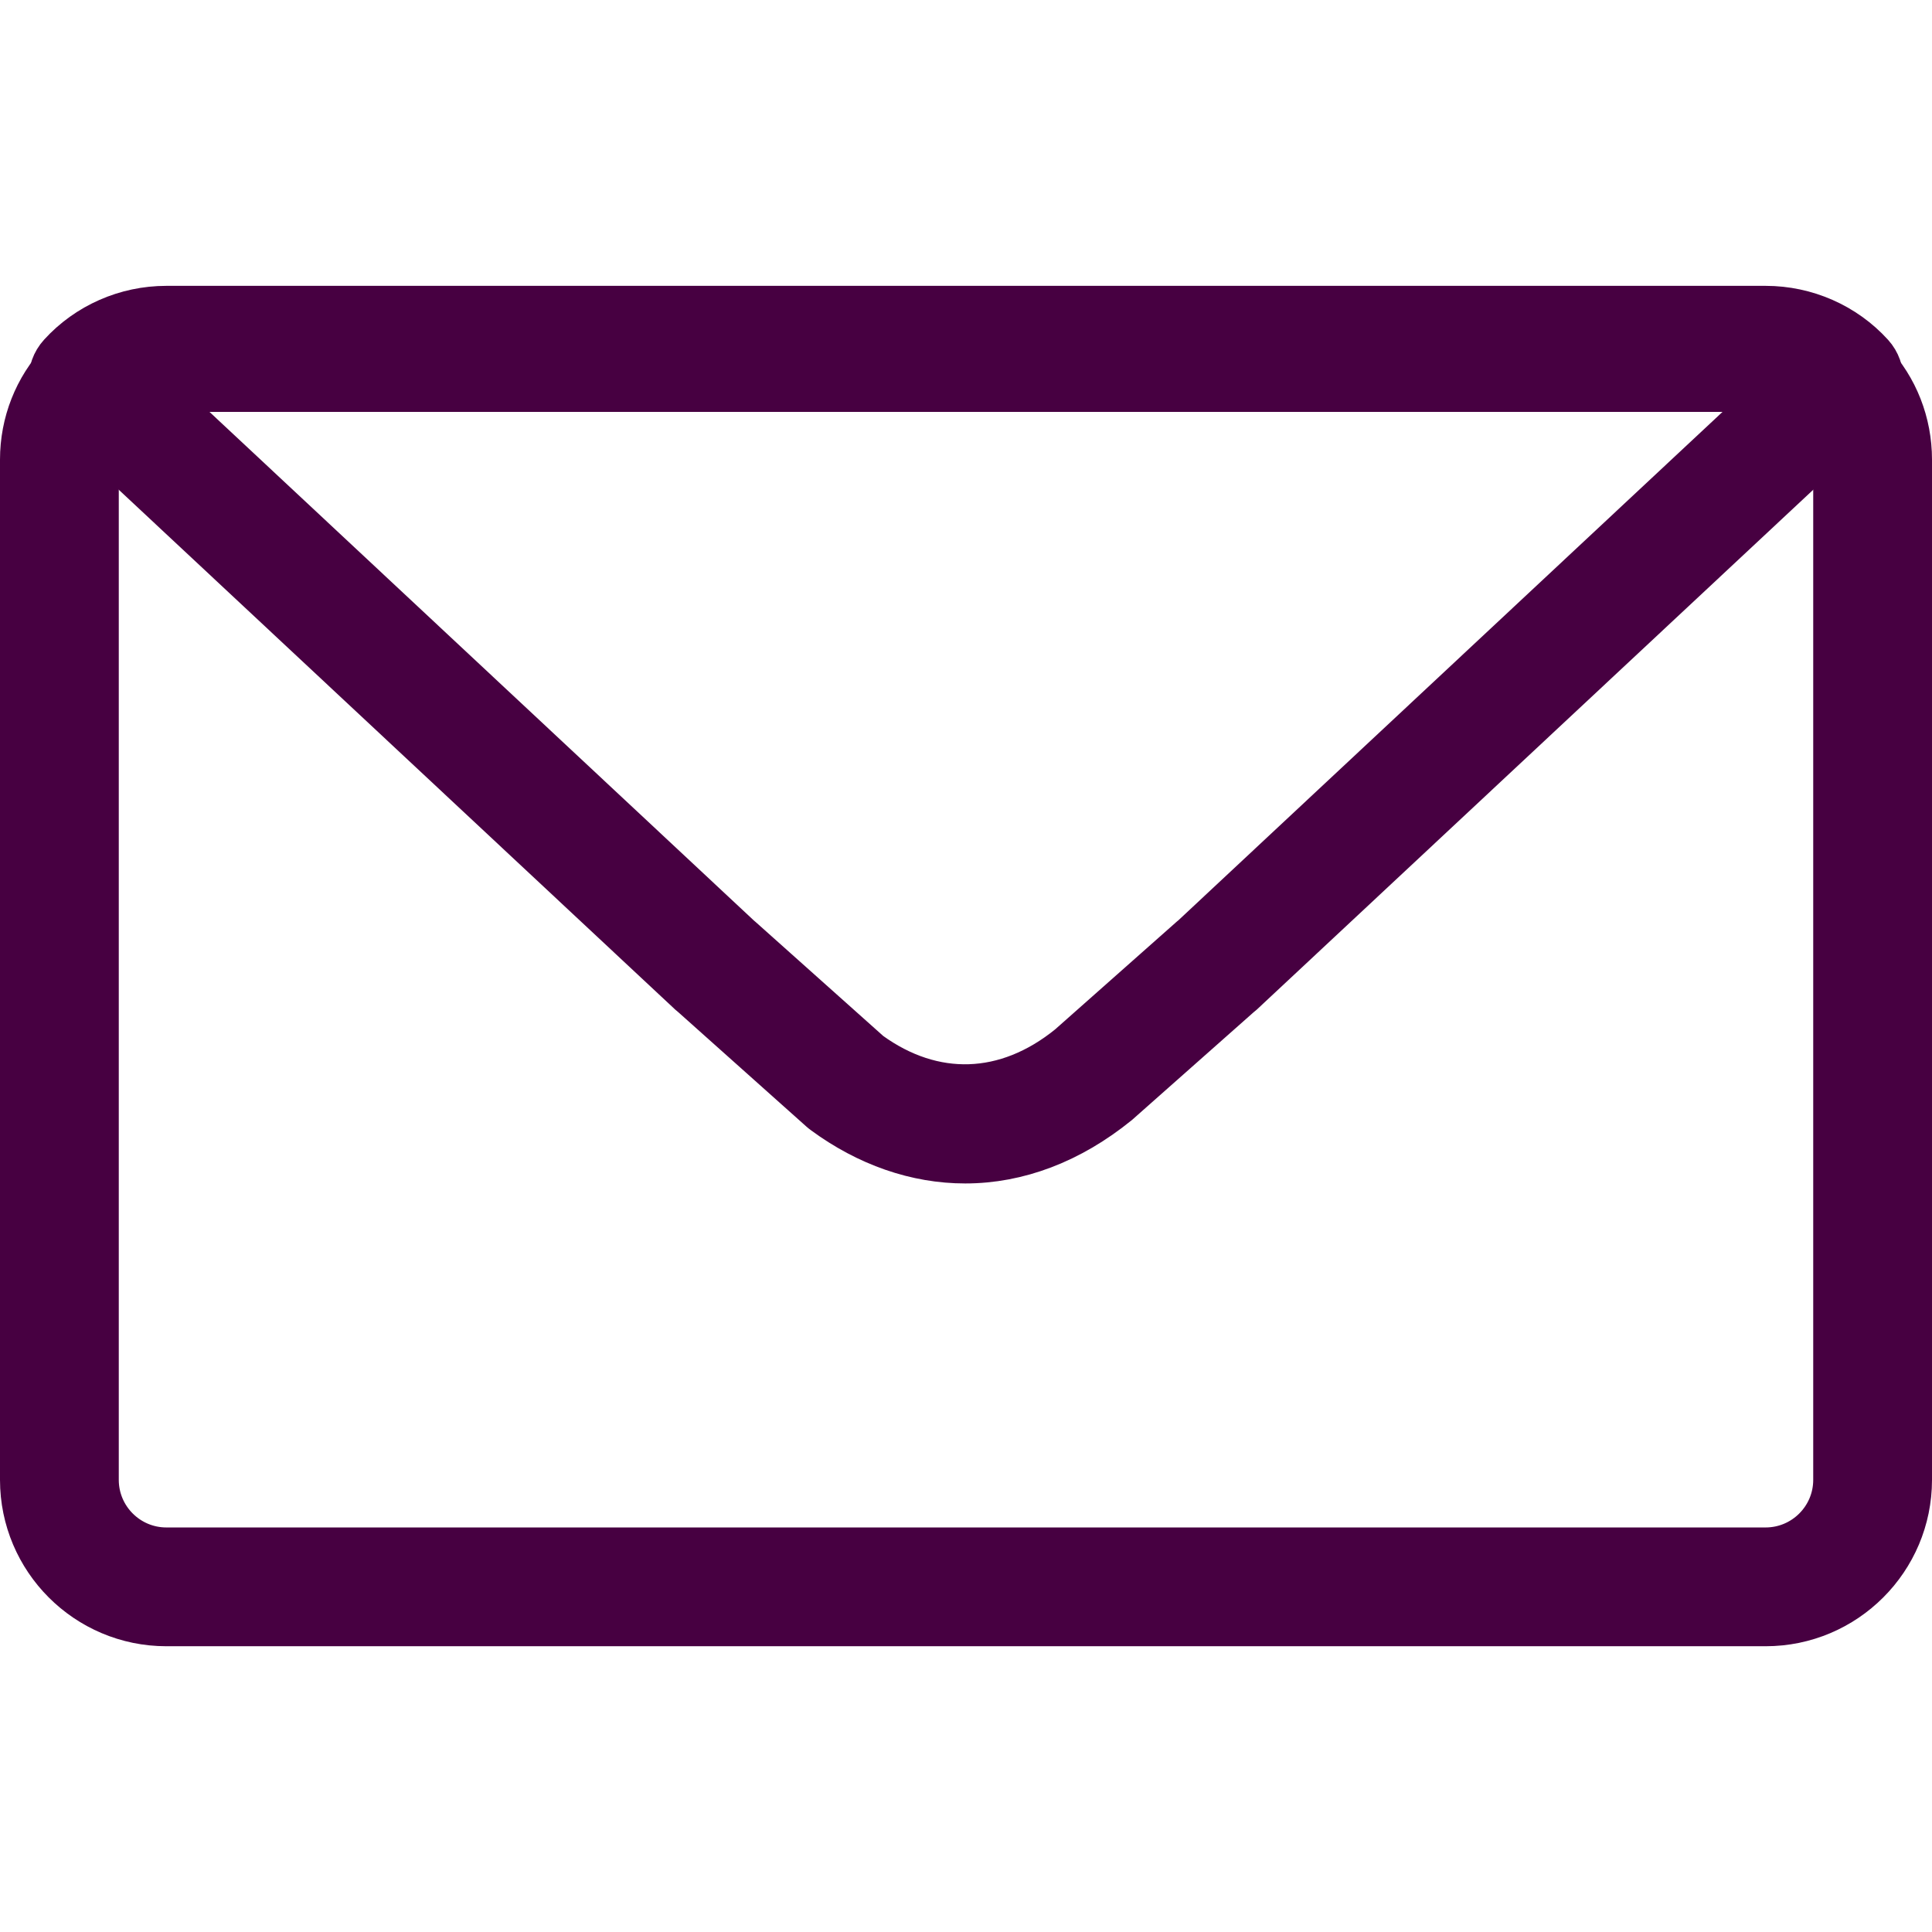
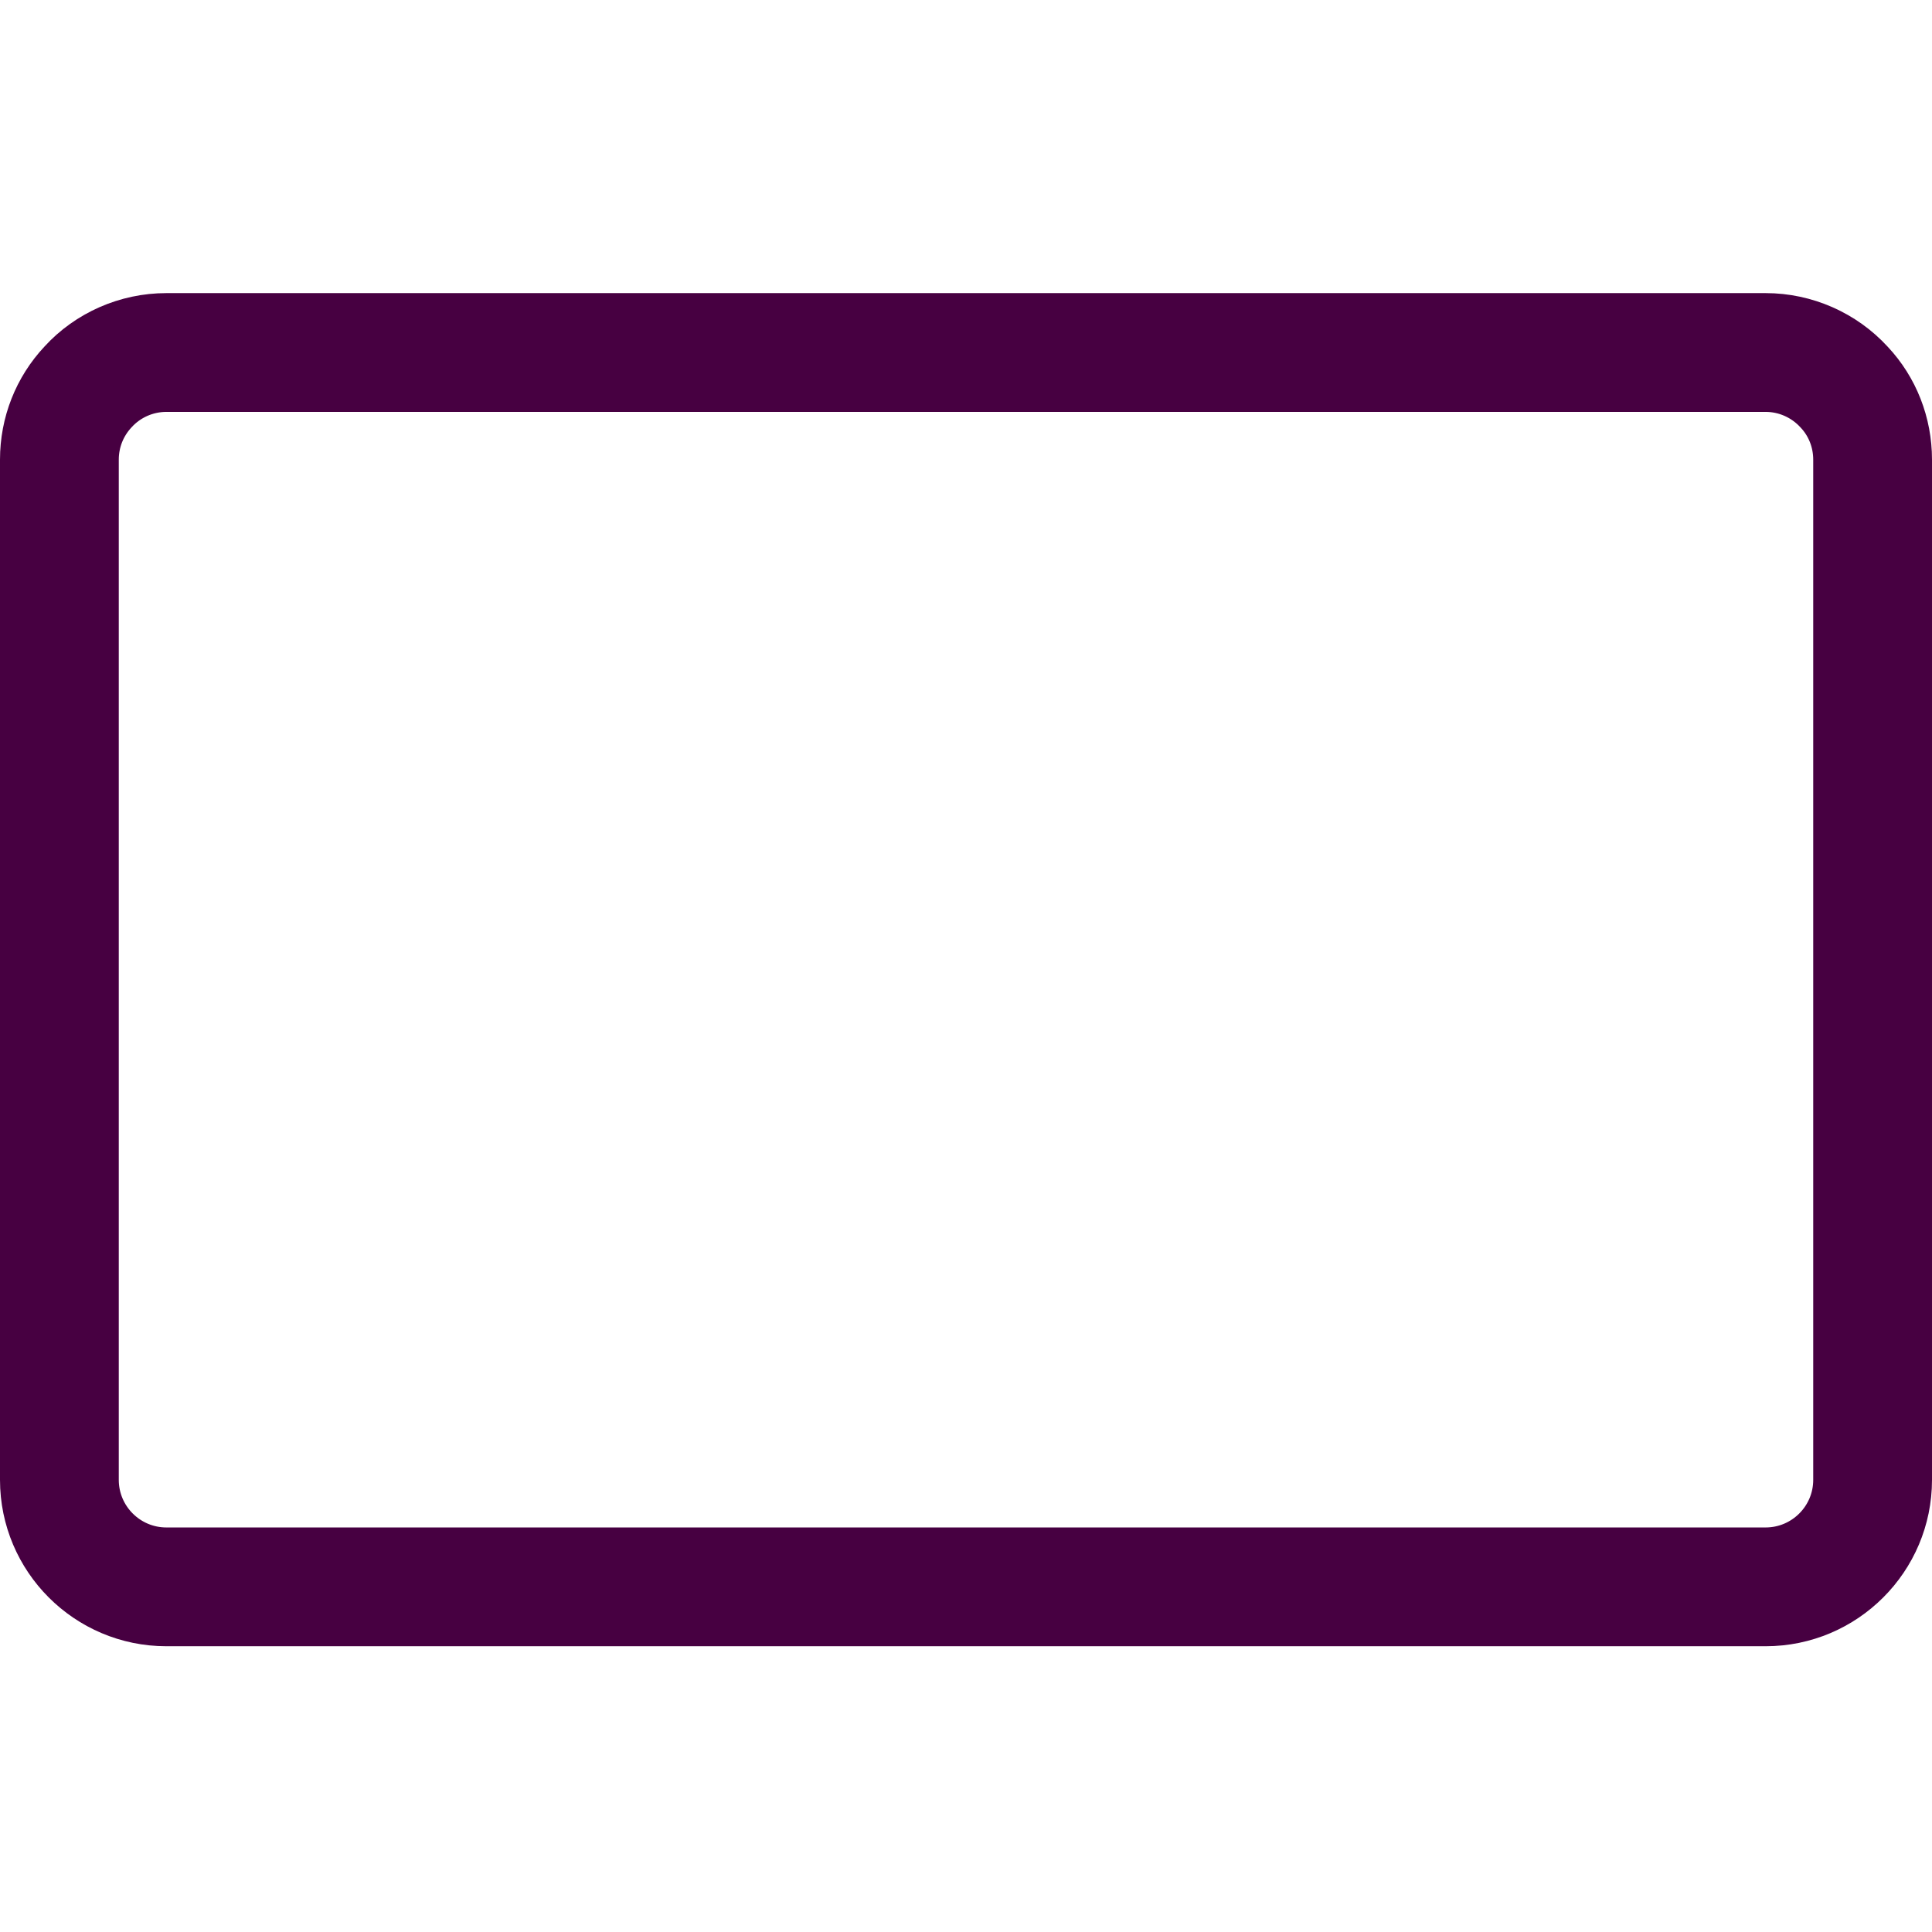
<svg xmlns="http://www.w3.org/2000/svg" height="40" width="40" viewBox="15.25 21.75 45.25 31.86" fill="none">
  <path stroke="#470041" fill="#470041" d="M56.603 53.112H19.146C17.274 53.112 15.75 51.589 15.75 49.716V25.82C15.75 24.956 16.073 24.136 16.66 23.51C17.289 22.821 18.198 22.42 19.146 22.42H56.603C57.551 22.42 58.461 22.821 59.099 23.519C59.677 24.136 60 24.956 60 25.82V49.716C60 51.589 58.477 53.112 56.603 53.112ZM19.146 24.202C18.698 24.202 18.268 24.391 17.967 24.721C17.684 25.023 17.532 25.411 17.532 25.82V49.716C17.532 50.606 18.256 51.33 19.146 51.33H56.603C57.494 51.33 58.218 50.606 58.218 49.716V25.82C58.218 25.411 58.066 25.023 57.791 24.73C57.482 24.391 57.052 24.202 56.603 24.202H19.146Z" />
-   <path stroke="#470041" fill="#470041" d="M37.858 42.273C36.708 42.274 35.559 41.875 34.536 41.121C34.513 41.105 34.492 41.087 34.471 41.069L31.473 38.392C31.449 38.373 31.426 38.354 31.404 38.334L16.702 24.599C16.346 24.266 16.323 23.709 16.652 23.348C17.286 22.65 18.195 22.25 19.146 22.25H56.604C57.554 22.25 58.464 22.65 59.099 23.348C59.427 23.709 59.404 24.266 59.048 24.599L44.346 38.334C44.322 38.355 44.298 38.376 44.273 38.395L41.438 40.906C40.325 41.809 39.097 42.273 37.858 42.273ZM35.625 39.711C37.114 40.788 38.815 40.74 40.285 39.547L43.143 37.015C43.155 37.005 43.167 36.994 43.181 36.984L56.993 24.079C56.867 24.048 56.736 24.032 56.604 24.032H19.146C19.014 24.032 18.883 24.048 18.757 24.079L32.57 36.984C32.584 36.995 32.597 37.006 32.61 37.018L35.625 39.711Z" />
</svg>